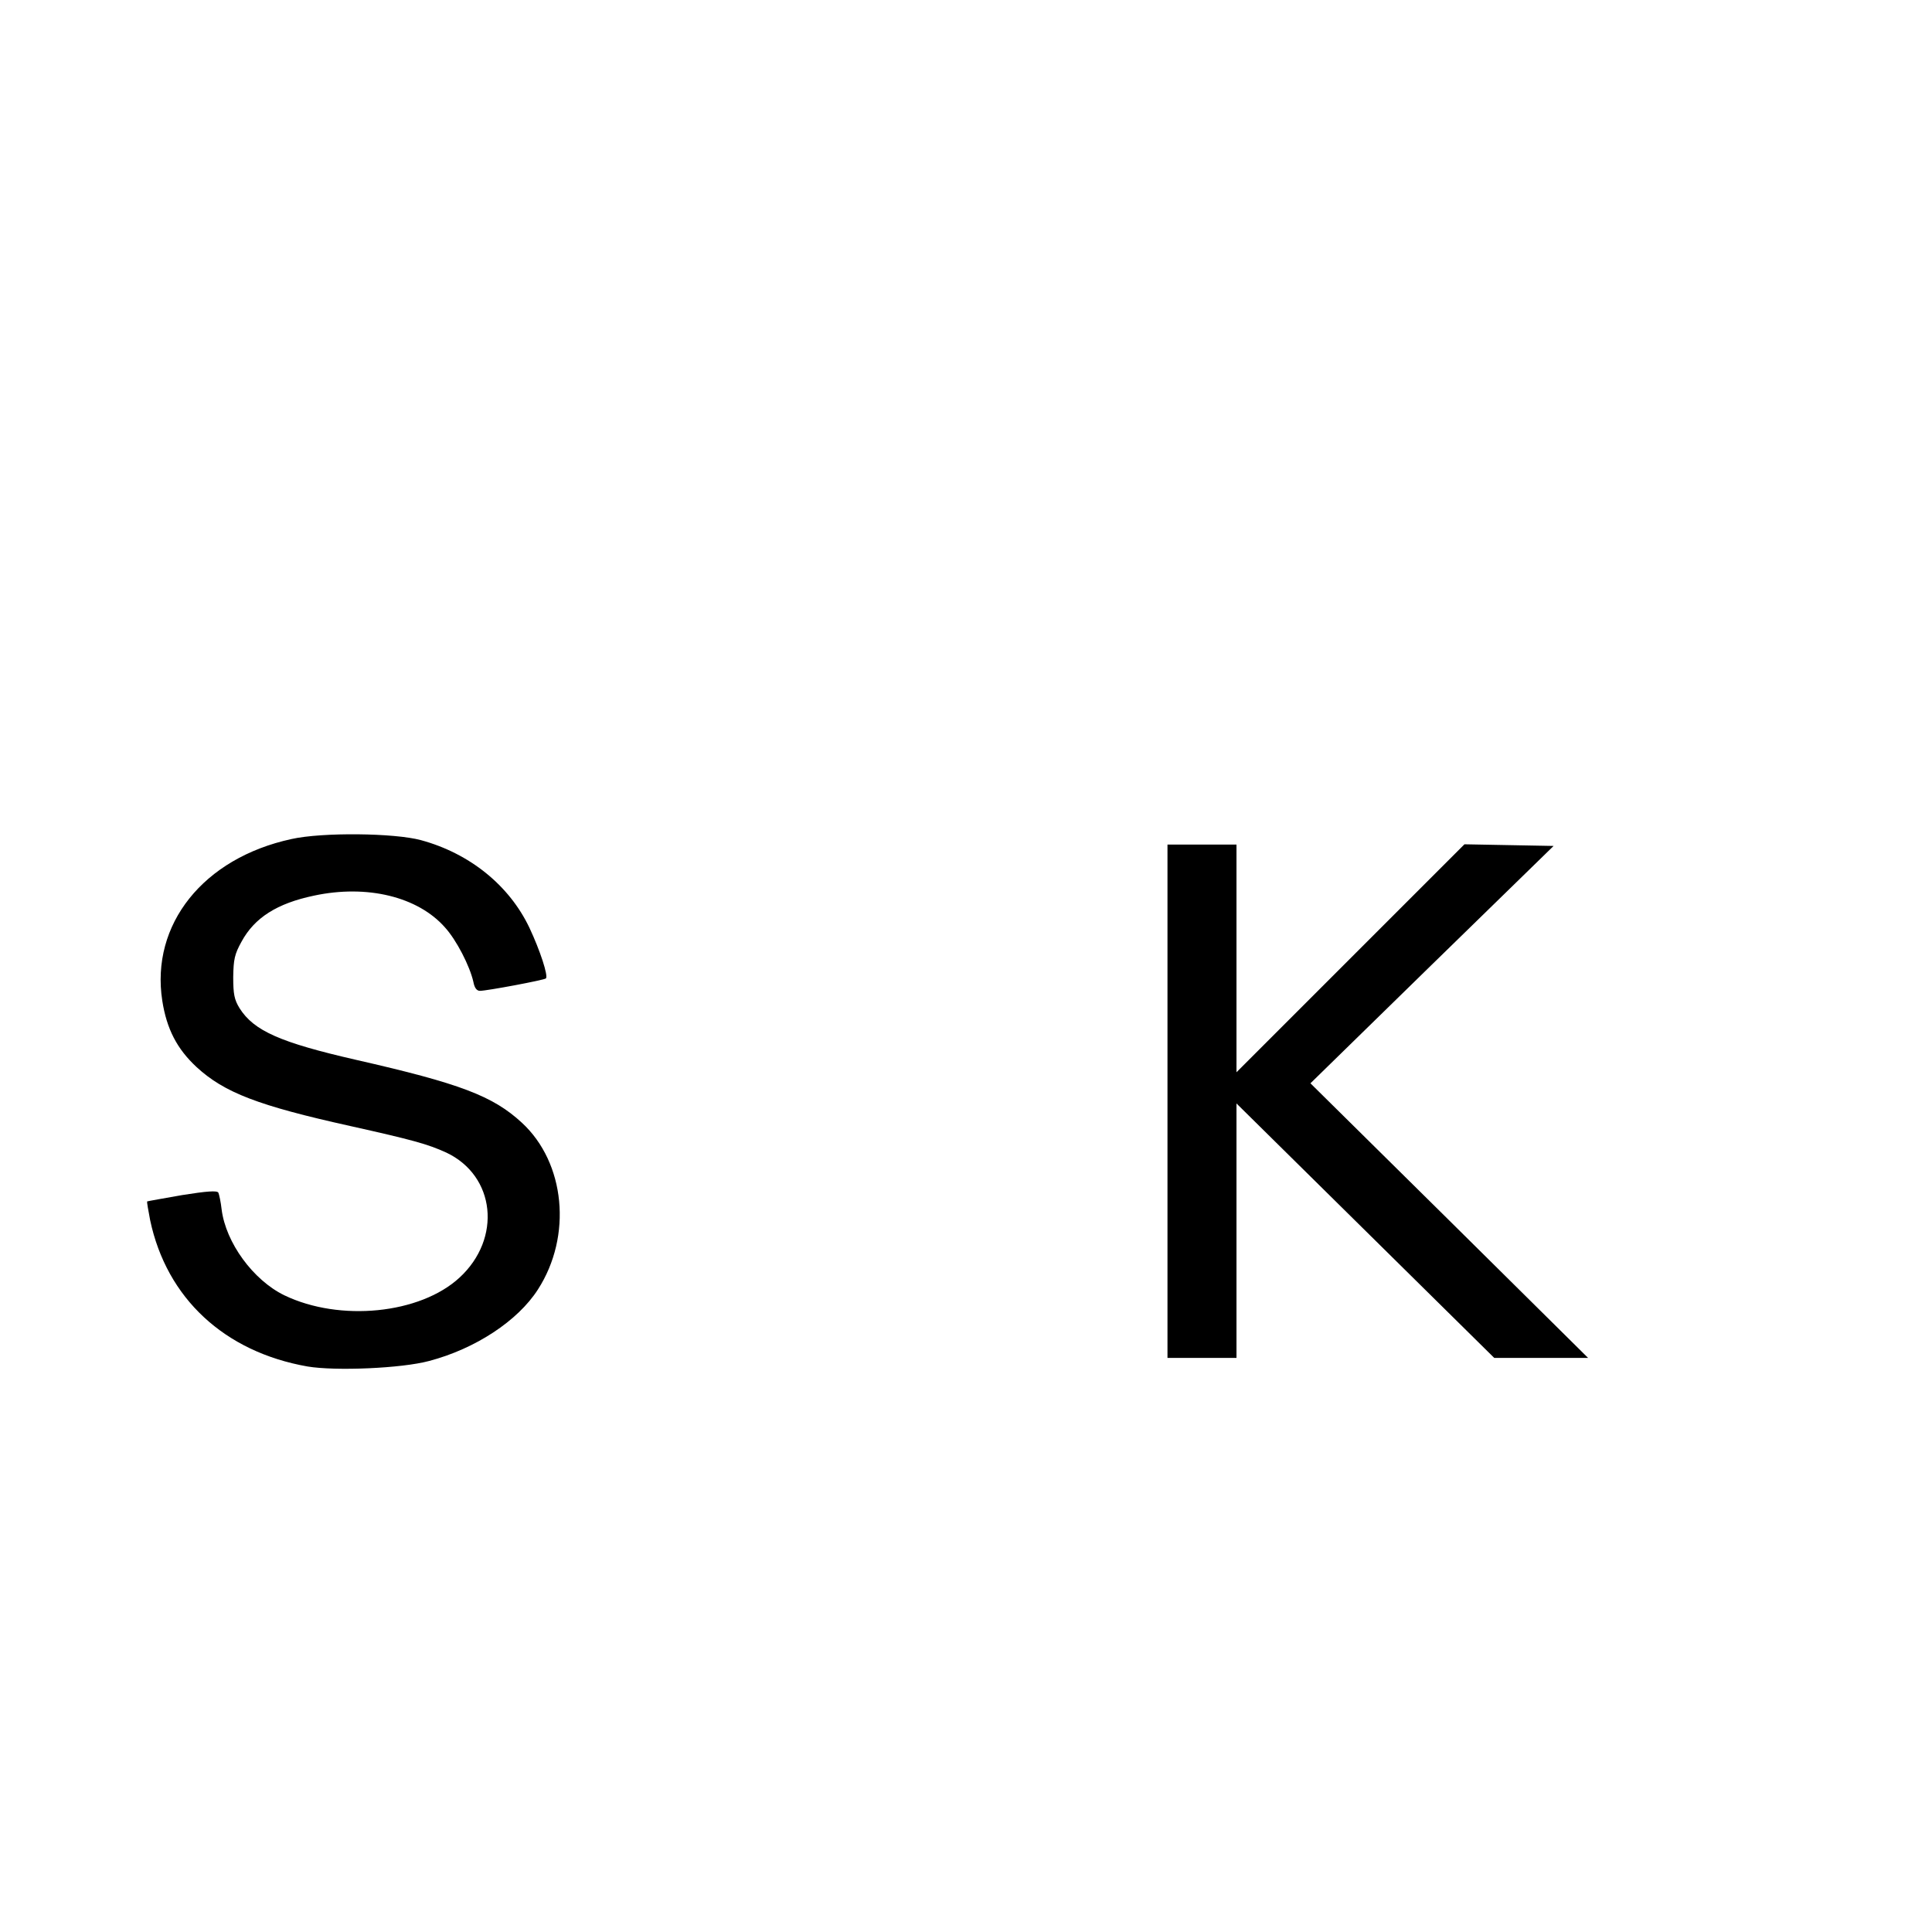
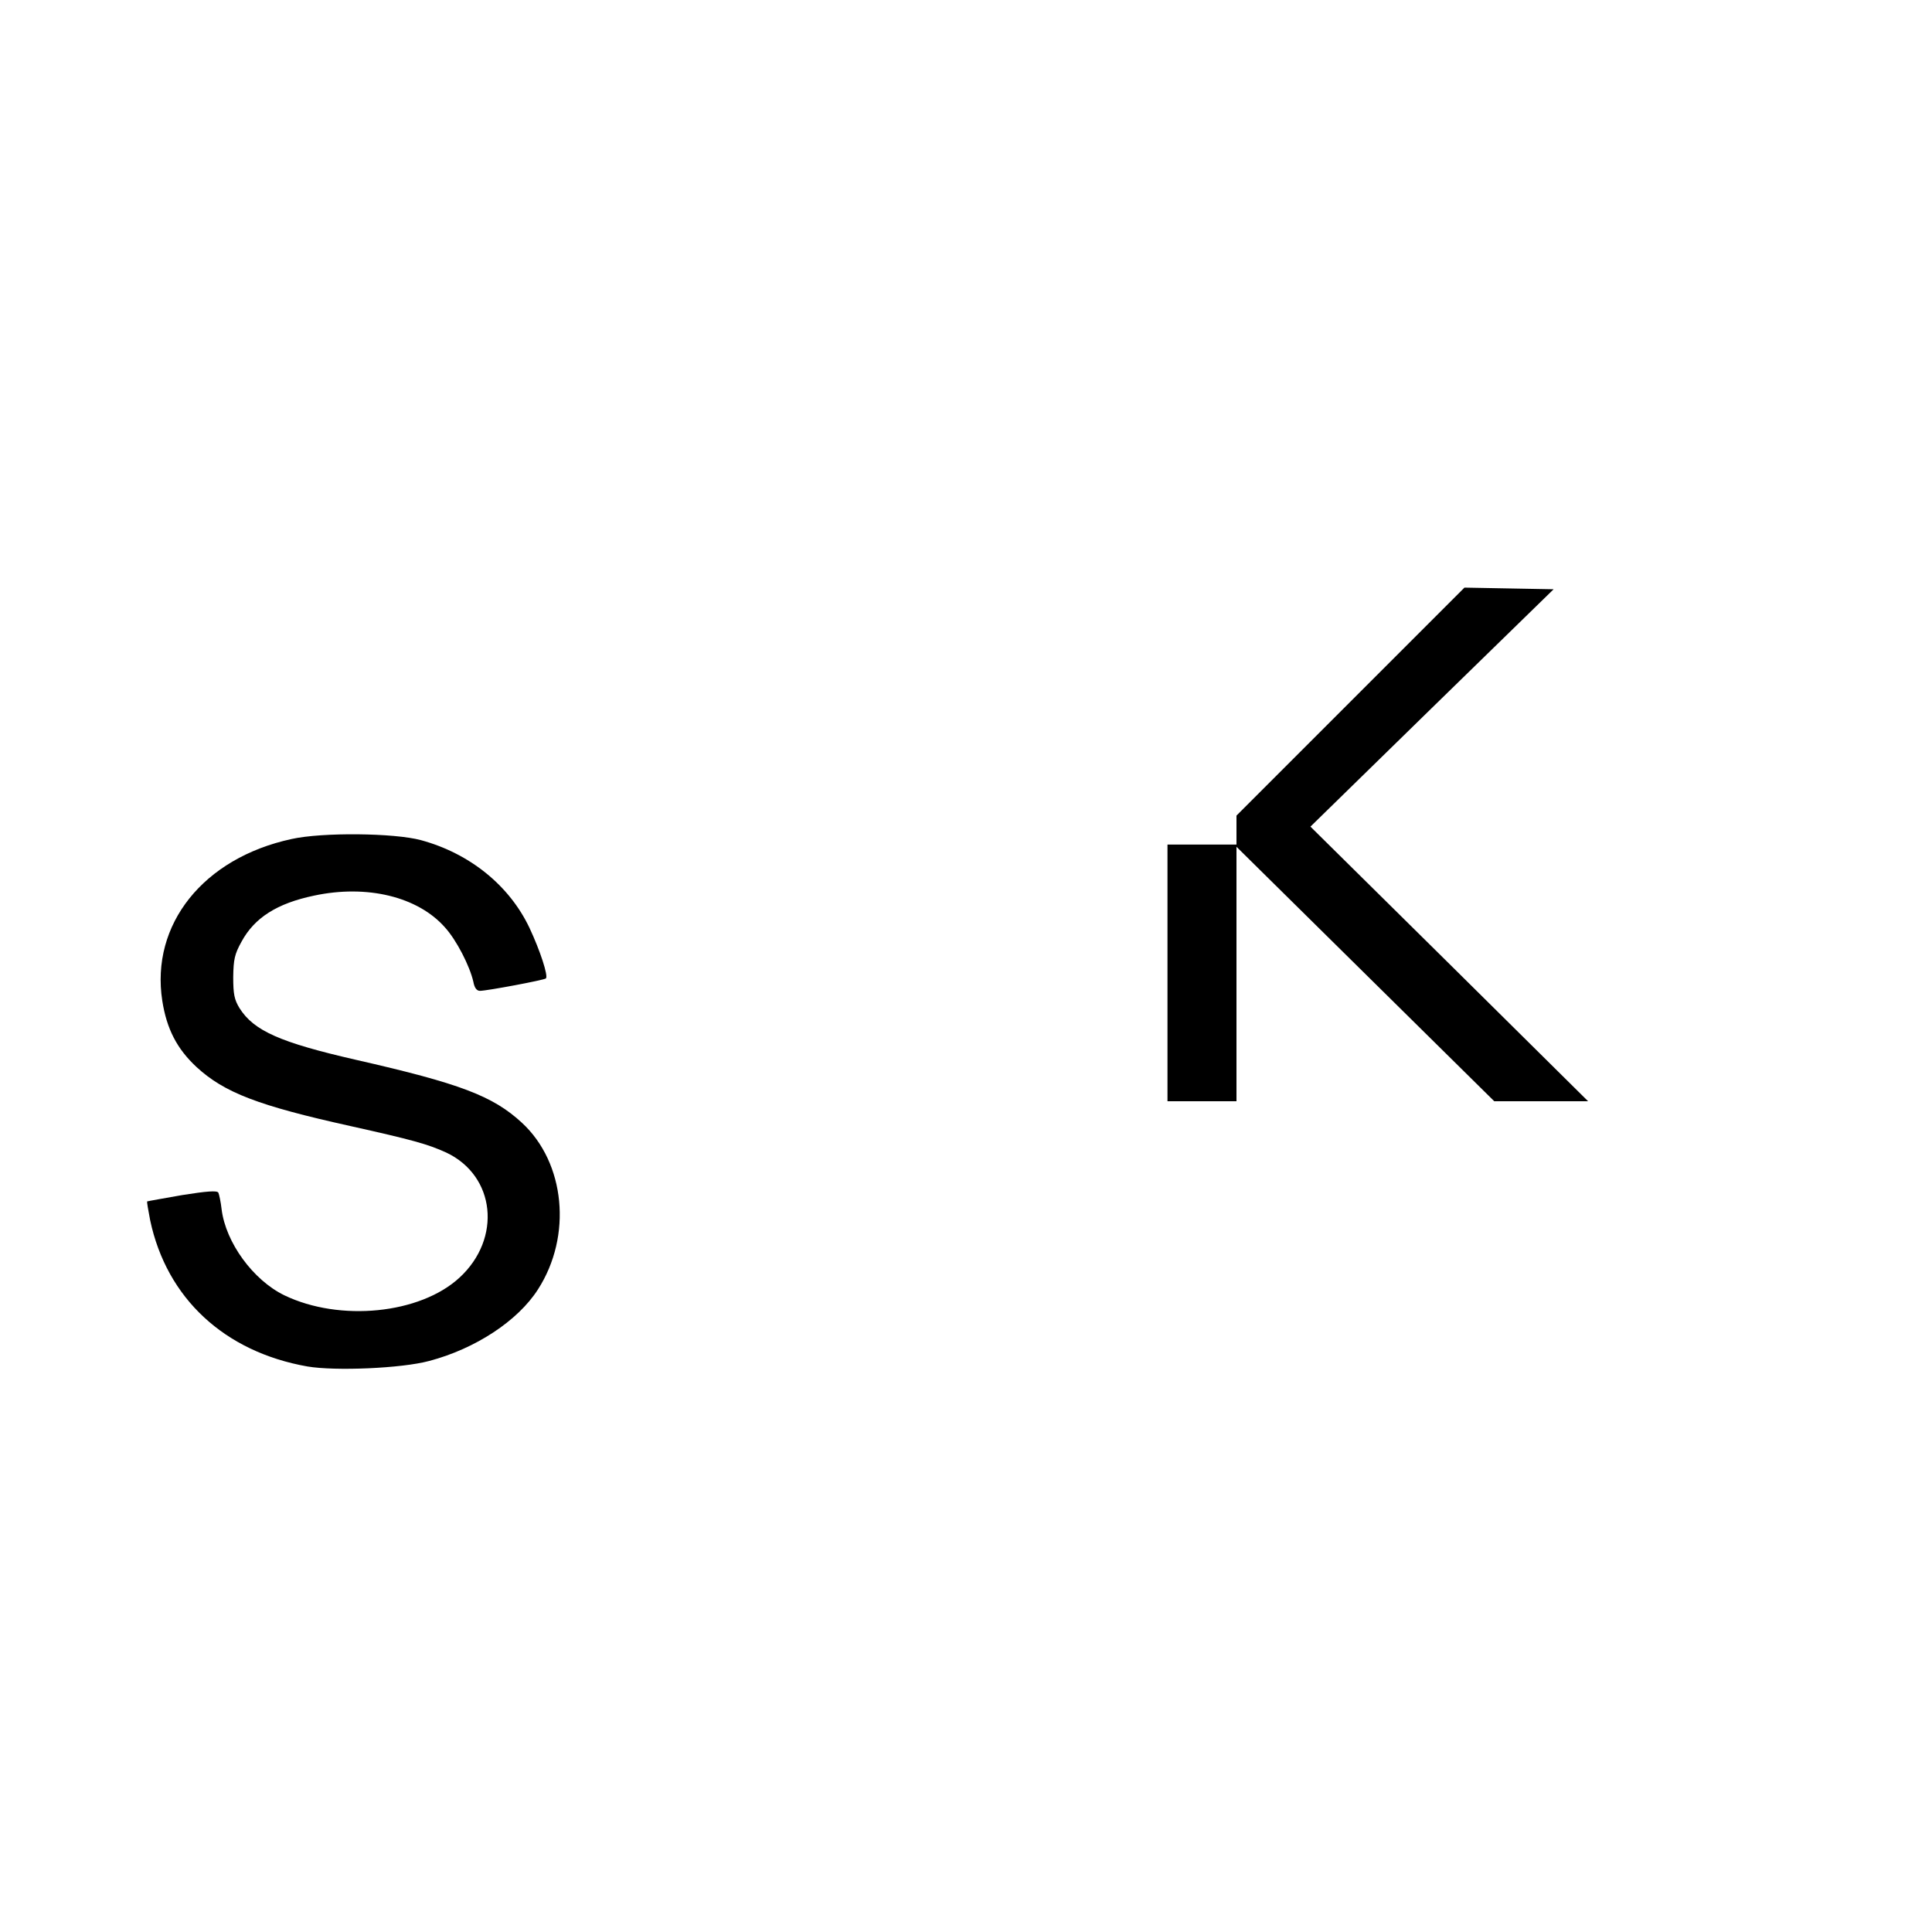
<svg xmlns="http://www.w3.org/2000/svg" width="933.333" height="933.333" version="1.0" viewBox="0 0 700 700">
-   <path d="M105.6 304c-31.9 6.9-51.1 30.9-46.8 58.6 1.6 10.2 5.3 17.4 12.4 24 10.1 9.3 22.4 14 55.8 21.4 22.4 5 27.9 6.5 34.7 9.6 17.8 8.4 20.2 31.1 4.8 45.3-14.3 13.2-43.4 16.1-63.5 6.4-11.3-5.5-21.2-19.1-22.7-31.1-.3-2.7-.9-5.5-1.2-6.1-.5-.8-4.3-.5-13.1.9-6.8 1.2-12.5 2.2-12.7 2.3-.1.2.4 3.2 1.1 6.8 6 28.3 26.9 47.7 57 53 10.1 1.7 34.1.7 44.1-2 16.7-4.4 32.1-14.5 39.4-25.9 12.5-19.4 9.9-45.9-5.8-60.4-10.5-9.7-22.3-14.2-60.1-22.8-27.5-6.3-37-10.5-42.2-18.7-1.9-3.1-2.3-5.1-2.3-11.3.1-6.4.5-8.3 3-12.8 4.7-8.7 12.9-13.9 26.3-16.7 19.2-4.1 37.6.4 47.4 11.5 4.2 4.6 9 14 10.3 19.7q.6 3.3 2.4 3.3c2.5 0 23.3-3.9 23.9-4.5.9-.9-2.1-10.1-6-18.4-7.3-15.3-21.6-26.9-39.3-31.7-9.6-2.6-35.7-2.9-46.9-.4M423 399v93h25v-92.2l46.7 46.1 46.7 46.1h34l-50.3-49.8-50.3-49.7 44-43 44.1-43-16.2-.3-16.1-.3-41.3 41.3-41.3 41.3V306h-25z" />
+   <path d="M105.6 304c-31.9 6.9-51.1 30.9-46.8 58.6 1.6 10.2 5.3 17.4 12.4 24 10.1 9.3 22.4 14 55.8 21.4 22.4 5 27.9 6.5 34.7 9.6 17.8 8.4 20.2 31.1 4.8 45.3-14.3 13.2-43.4 16.1-63.5 6.4-11.3-5.5-21.2-19.1-22.7-31.1-.3-2.7-.9-5.5-1.2-6.1-.5-.8-4.3-.5-13.1.9-6.8 1.2-12.5 2.2-12.7 2.3-.1.2.4 3.2 1.1 6.8 6 28.3 26.9 47.7 57 53 10.1 1.7 34.1.7 44.1-2 16.7-4.4 32.1-14.5 39.4-25.9 12.5-19.4 9.9-45.9-5.8-60.4-10.5-9.7-22.3-14.2-60.1-22.8-27.5-6.3-37-10.5-42.2-18.7-1.9-3.1-2.3-5.1-2.3-11.3.1-6.4.5-8.3 3-12.8 4.7-8.7 12.9-13.9 26.3-16.7 19.2-4.1 37.6.4 47.4 11.5 4.2 4.6 9 14 10.3 19.7q.6 3.3 2.4 3.3c2.5 0 23.3-3.9 23.9-4.5.9-.9-2.1-10.1-6-18.4-7.3-15.3-21.6-26.9-39.3-31.7-9.6-2.6-35.7-2.9-46.9-.4M423 399h25v-92.2l46.7 46.1 46.7 46.1h34l-50.3-49.8-50.3-49.7 44-43 44.1-43-16.2-.3-16.1-.3-41.3 41.3-41.3 41.3V306h-25z" />
</svg>